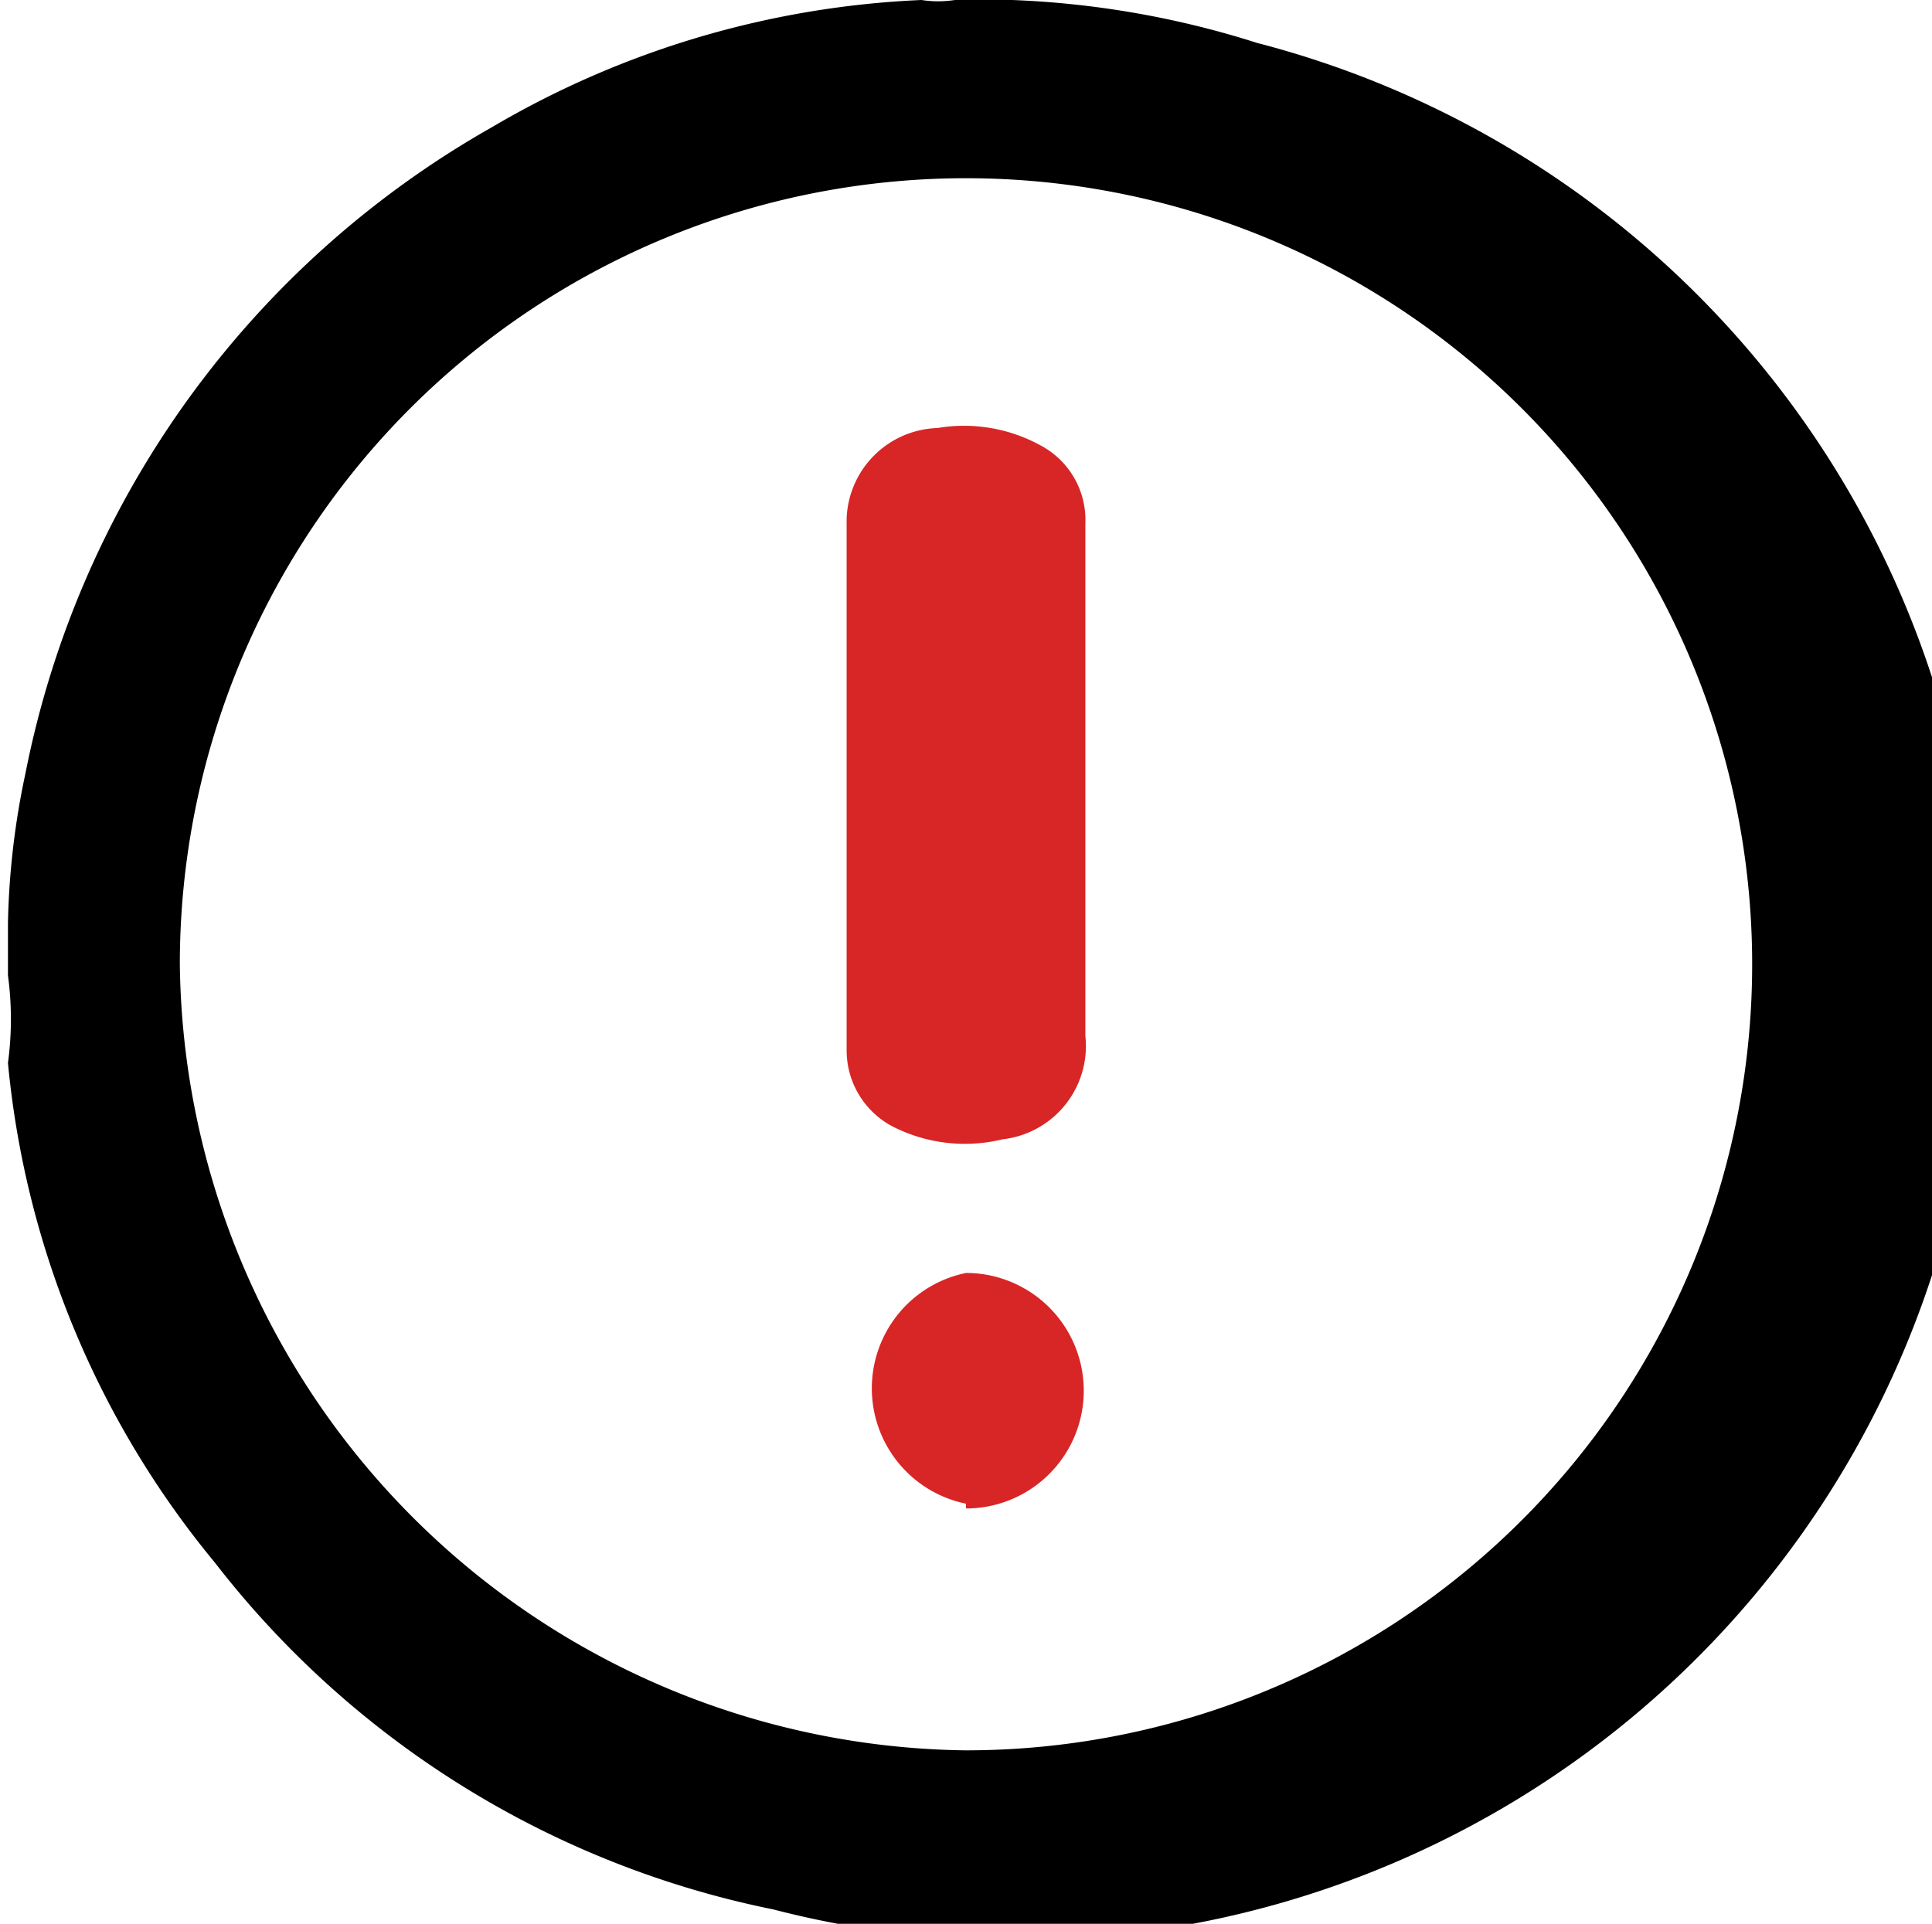
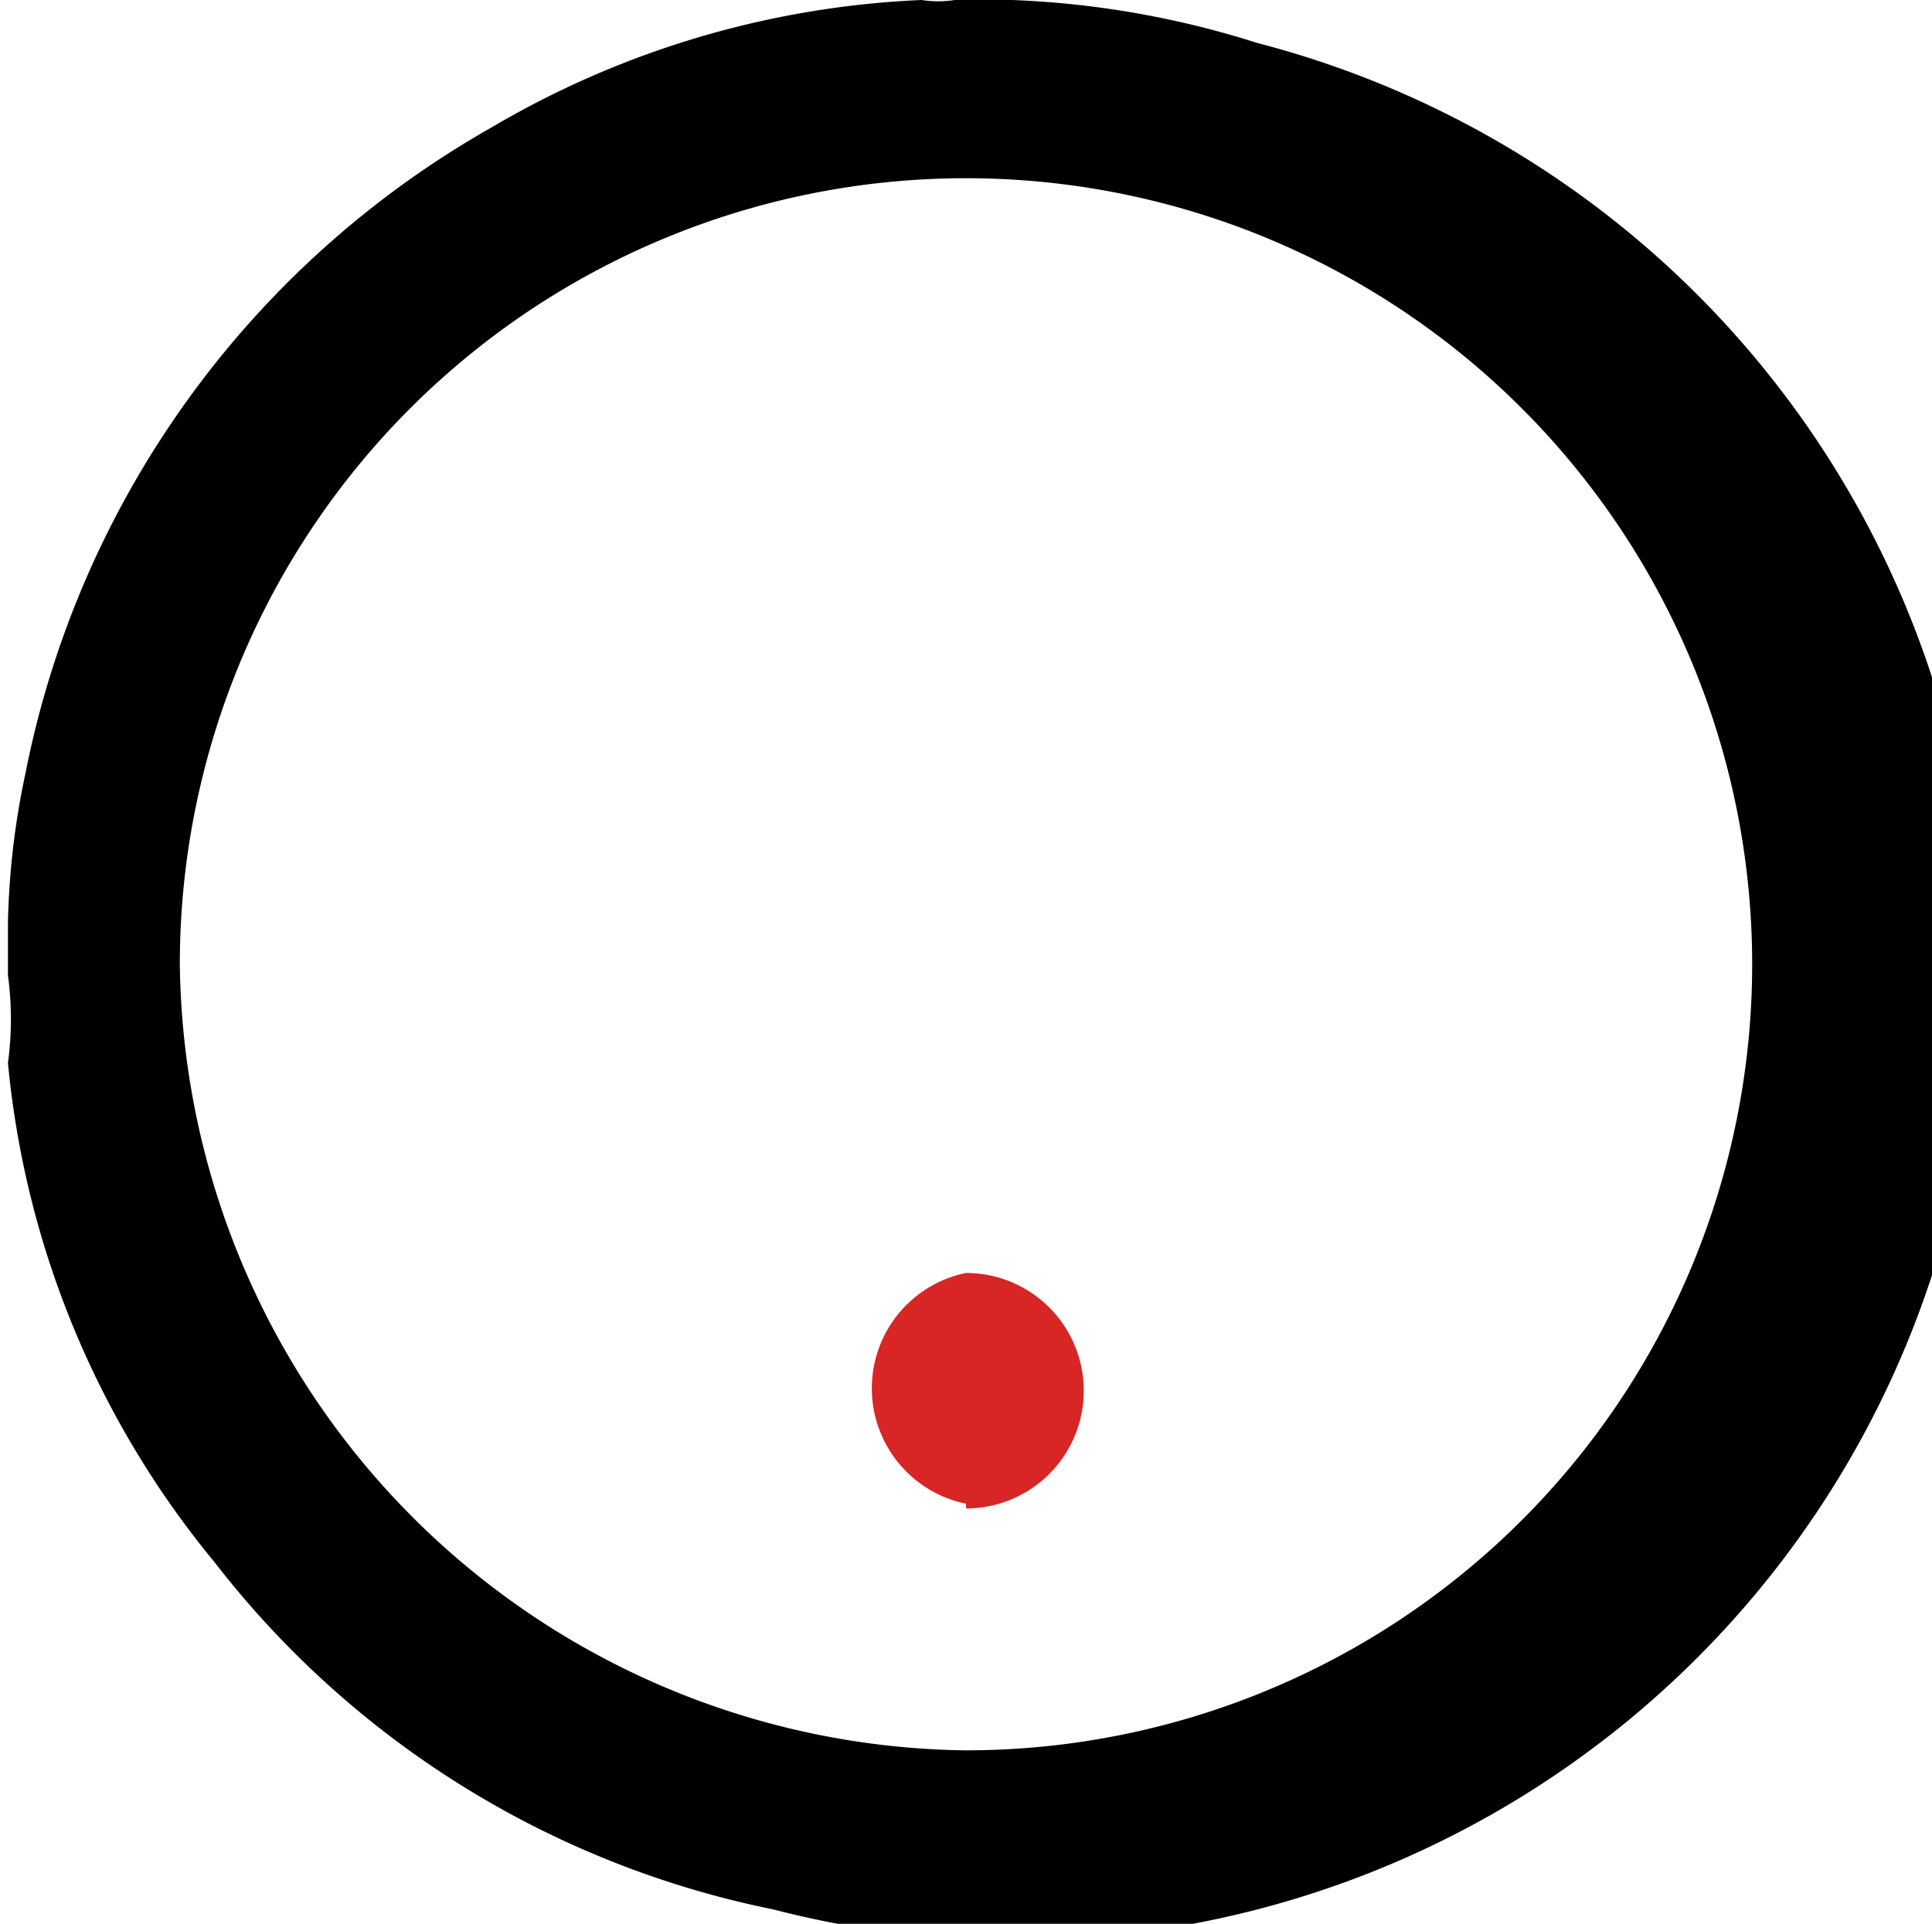
<svg xmlns="http://www.w3.org/2000/svg" id="Layer_4" data-name="Layer 4" viewBox="0 0 12.14 12.09">
  <defs>
    <style>.cls-1{fill:#d82526;}</style>
  </defs>
  <title>issue categori-01</title>
  <path d="M6,0h.36A5.79,5.79,0,0,1,7.9.27,6,6,0,0,1,4.86,12,5.92,5.92,0,0,1,1.35,9.82,5.78,5.78,0,0,1,.05,6.68a2.05,2.05,0,0,0,0-.55V5.8a4.93,4.93,0,0,1,.11-.94A6,6,0,0,1,3.09.8,5.81,5.81,0,0,1,5.79,0,.69.69,0,0,0,6,0Zm.09,11A4.94,4.94,0,1,0,1.13,6.06,5,5,0,0,0,6.06,11Z" />
-   <path class="cls-1" d="M6.82,4.94V6.51a.59.59,0,0,1-.52.65,1,1,0,0,1-.69-.08.54.54,0,0,1-.29-.48V3.26a.59.59,0,0,1,.57-.57,1,1,0,0,1,.65.11.53.53,0,0,1,.28.49Z" />
  <path class="cls-1" d="M6.07,9.45A.74.74,0,0,1,6.07,8h0a.74.74,0,1,1,0,1.48Z" />
</svg>